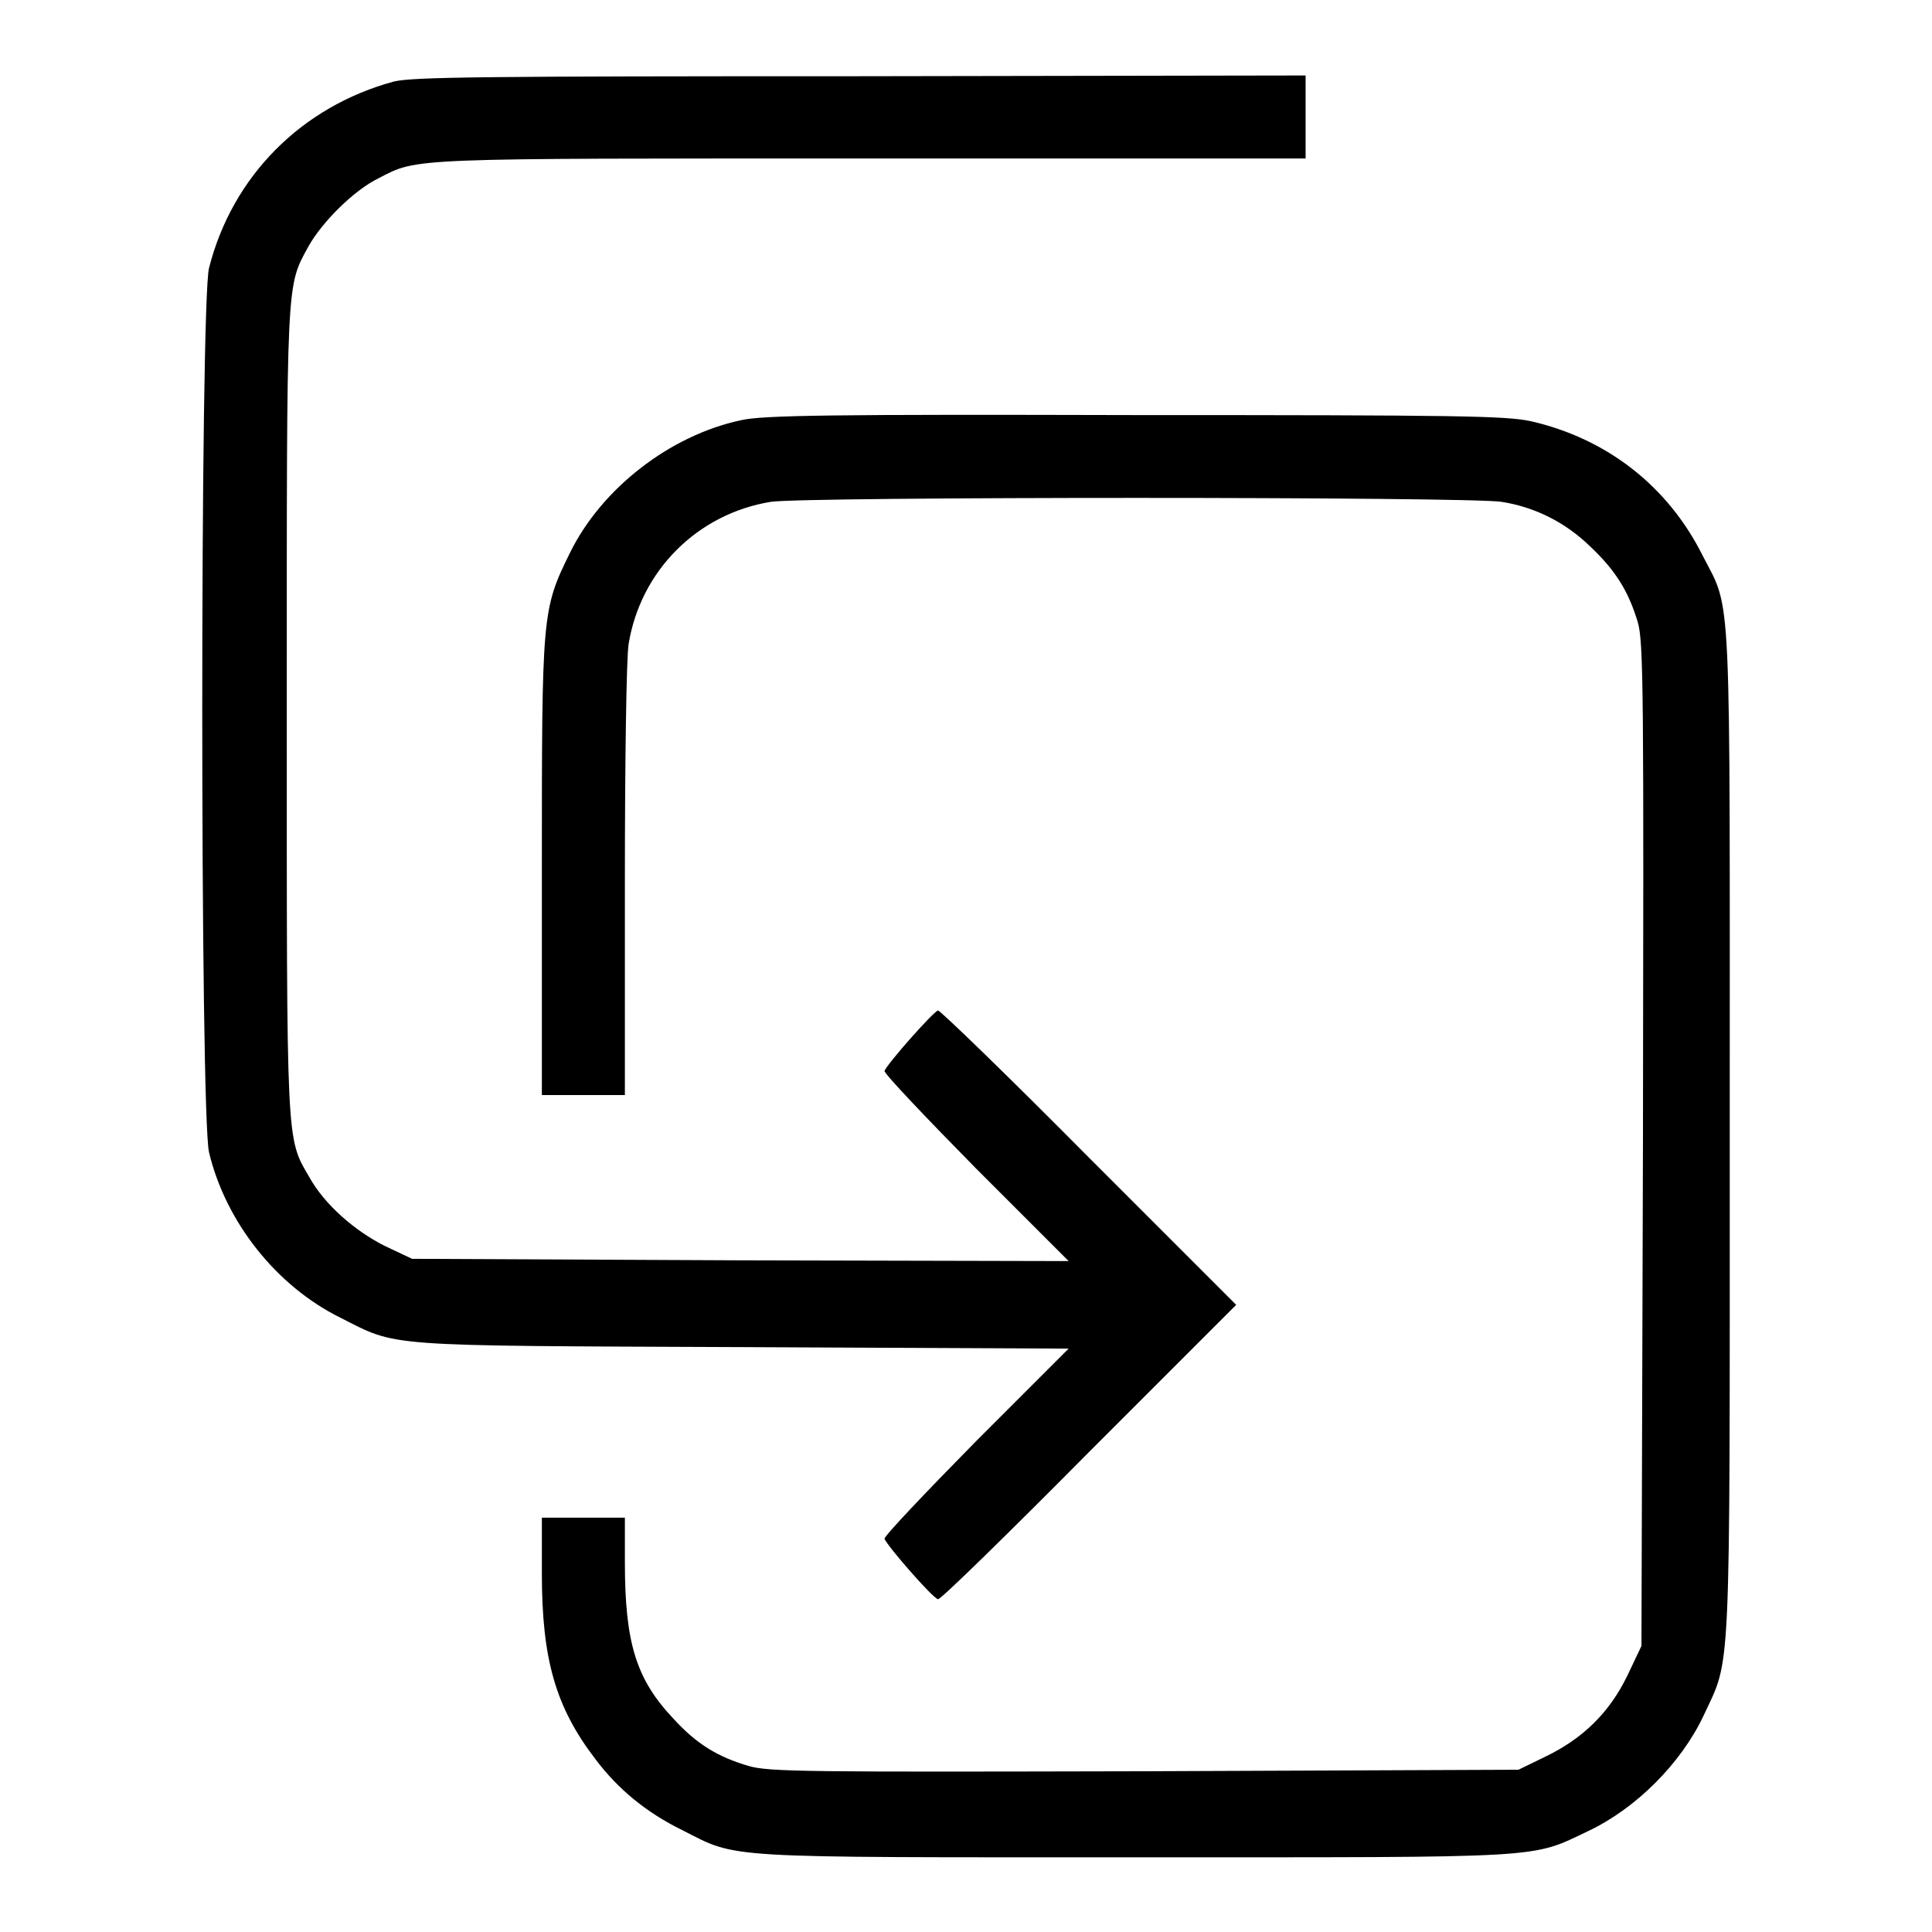
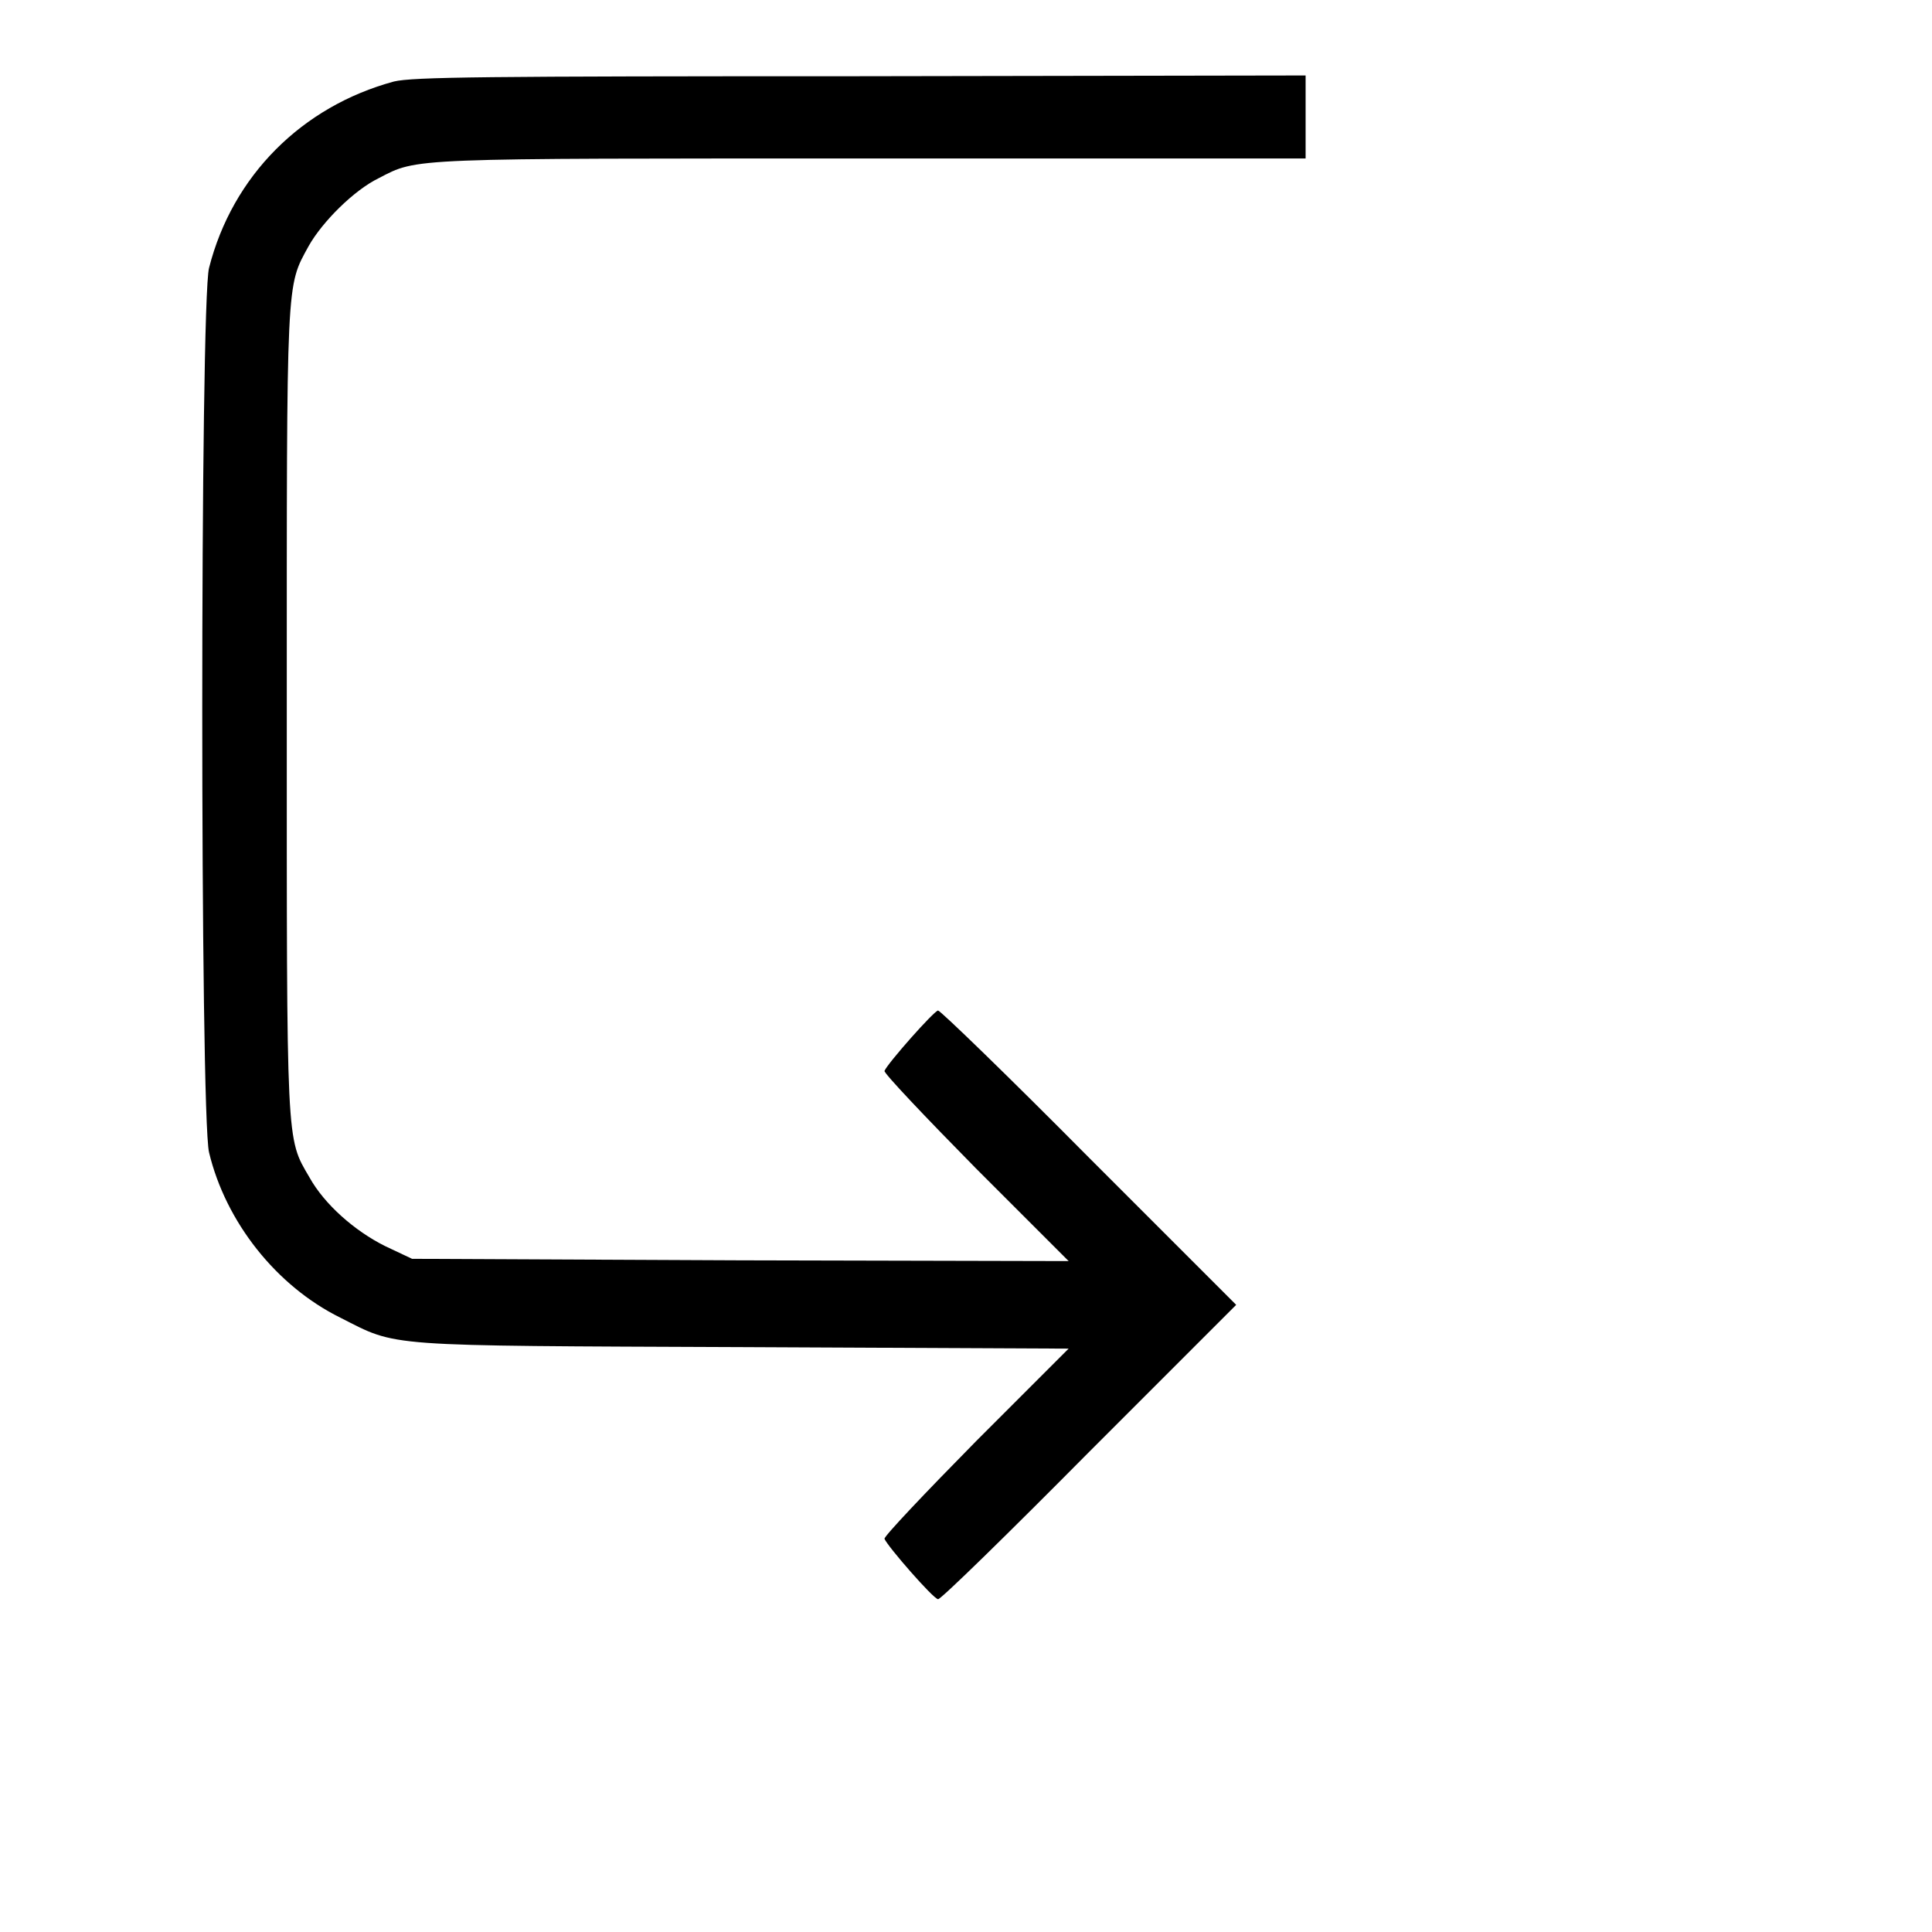
<svg xmlns="http://www.w3.org/2000/svg" version="1.1" x="0px" y="0px" viewBox="0 0 256 256" enable-background="new 0 0 256 256" xml:space="preserve">
  <g>
    <g>
      <g>
        <path fill="#000000" d="M52.2,10.8c-12.2,3.3-21.4,12.5-24.5,24.7c-1.2,4.6-1.2,112.2,0,117.2c2.2,9.2,8.9,17.7,17.4,21.9c7.7,3.9,5.2,3.7,53.3,3.9l43.2,0.2l-12.3,12.3c-6.7,6.8-12.2,12.6-12.1,12.9c0.4,1,6.5,8,7.1,8c0.3,0.1,9.3-8.7,20-19.5l19.5-19.5l-19.5-19.5c-10.7-10.8-19.7-19.5-20-19.5c-0.5,0-6.7,7-7.1,8c-0.1,0.3,5.4,6.1,12.1,12.9l12.3,12.3L98.1,167l-43.5-0.2l-3.6-1.7c-4-2-8-5.5-10-9.1c-3.1-5.3-3-3.8-3-62c0-57.7-0.1-55.9,2.9-61.4c1.8-3.2,6-7.4,9.3-9c5.2-2.7,3.6-2.6,65.2-2.6H173v-5.5V10l-58.9,0.1C64,10.1,54.7,10.2,52.2,10.8z" />
-         <path fill="#000000" d="M98.1,55.7c-9.3,2-18.4,9-22.6,17.6c-3.7,7.5-3.7,8.1-3.7,41.8v30h5.5h5.5v-28.4c0-15.7,0.2-29.7,0.5-31.4c1.6-9.7,9.1-17.2,18.8-18.8c4.1-0.7,92.8-0.7,96.9,0c4.4,0.7,8.4,2.7,11.7,5.9c3.4,3.2,5.1,6,6.3,10c0.8,2.6,0.8,9.5,0.7,69.3l-0.2,66.4l-1.9,4c-2.4,4.9-5.9,8.3-10.9,10.7l-3.5,1.7l-49.5,0.2c-44.4,0.1-49.8,0.1-52.5-0.7c-4.1-1.2-6.9-2.9-10-6.3c-4.9-5.2-6.4-10-6.4-20.7v-5.9h-5.5h-5.5v7.4c0,11.3,1.8,17.7,7.1,24.6c3,4,6.8,7.1,11.5,9.4c7.5,3.8,4.5,3.6,60,3.6c55.2,0,52.3,0.2,60.1-3.5c6.3-3,12.2-8.9,15.2-15.2c3.7-8,3.5-3.2,3.5-77c0-74.3,0.3-69.2-3.6-76.8c-4.6-9.2-12.7-15.5-22.8-17.8c-3.4-0.7-9.4-0.8-52.5-0.8C110.7,54.9,100.9,55,98.1,55.7z" />
      </g>
    </g>
  </g>
</svg>